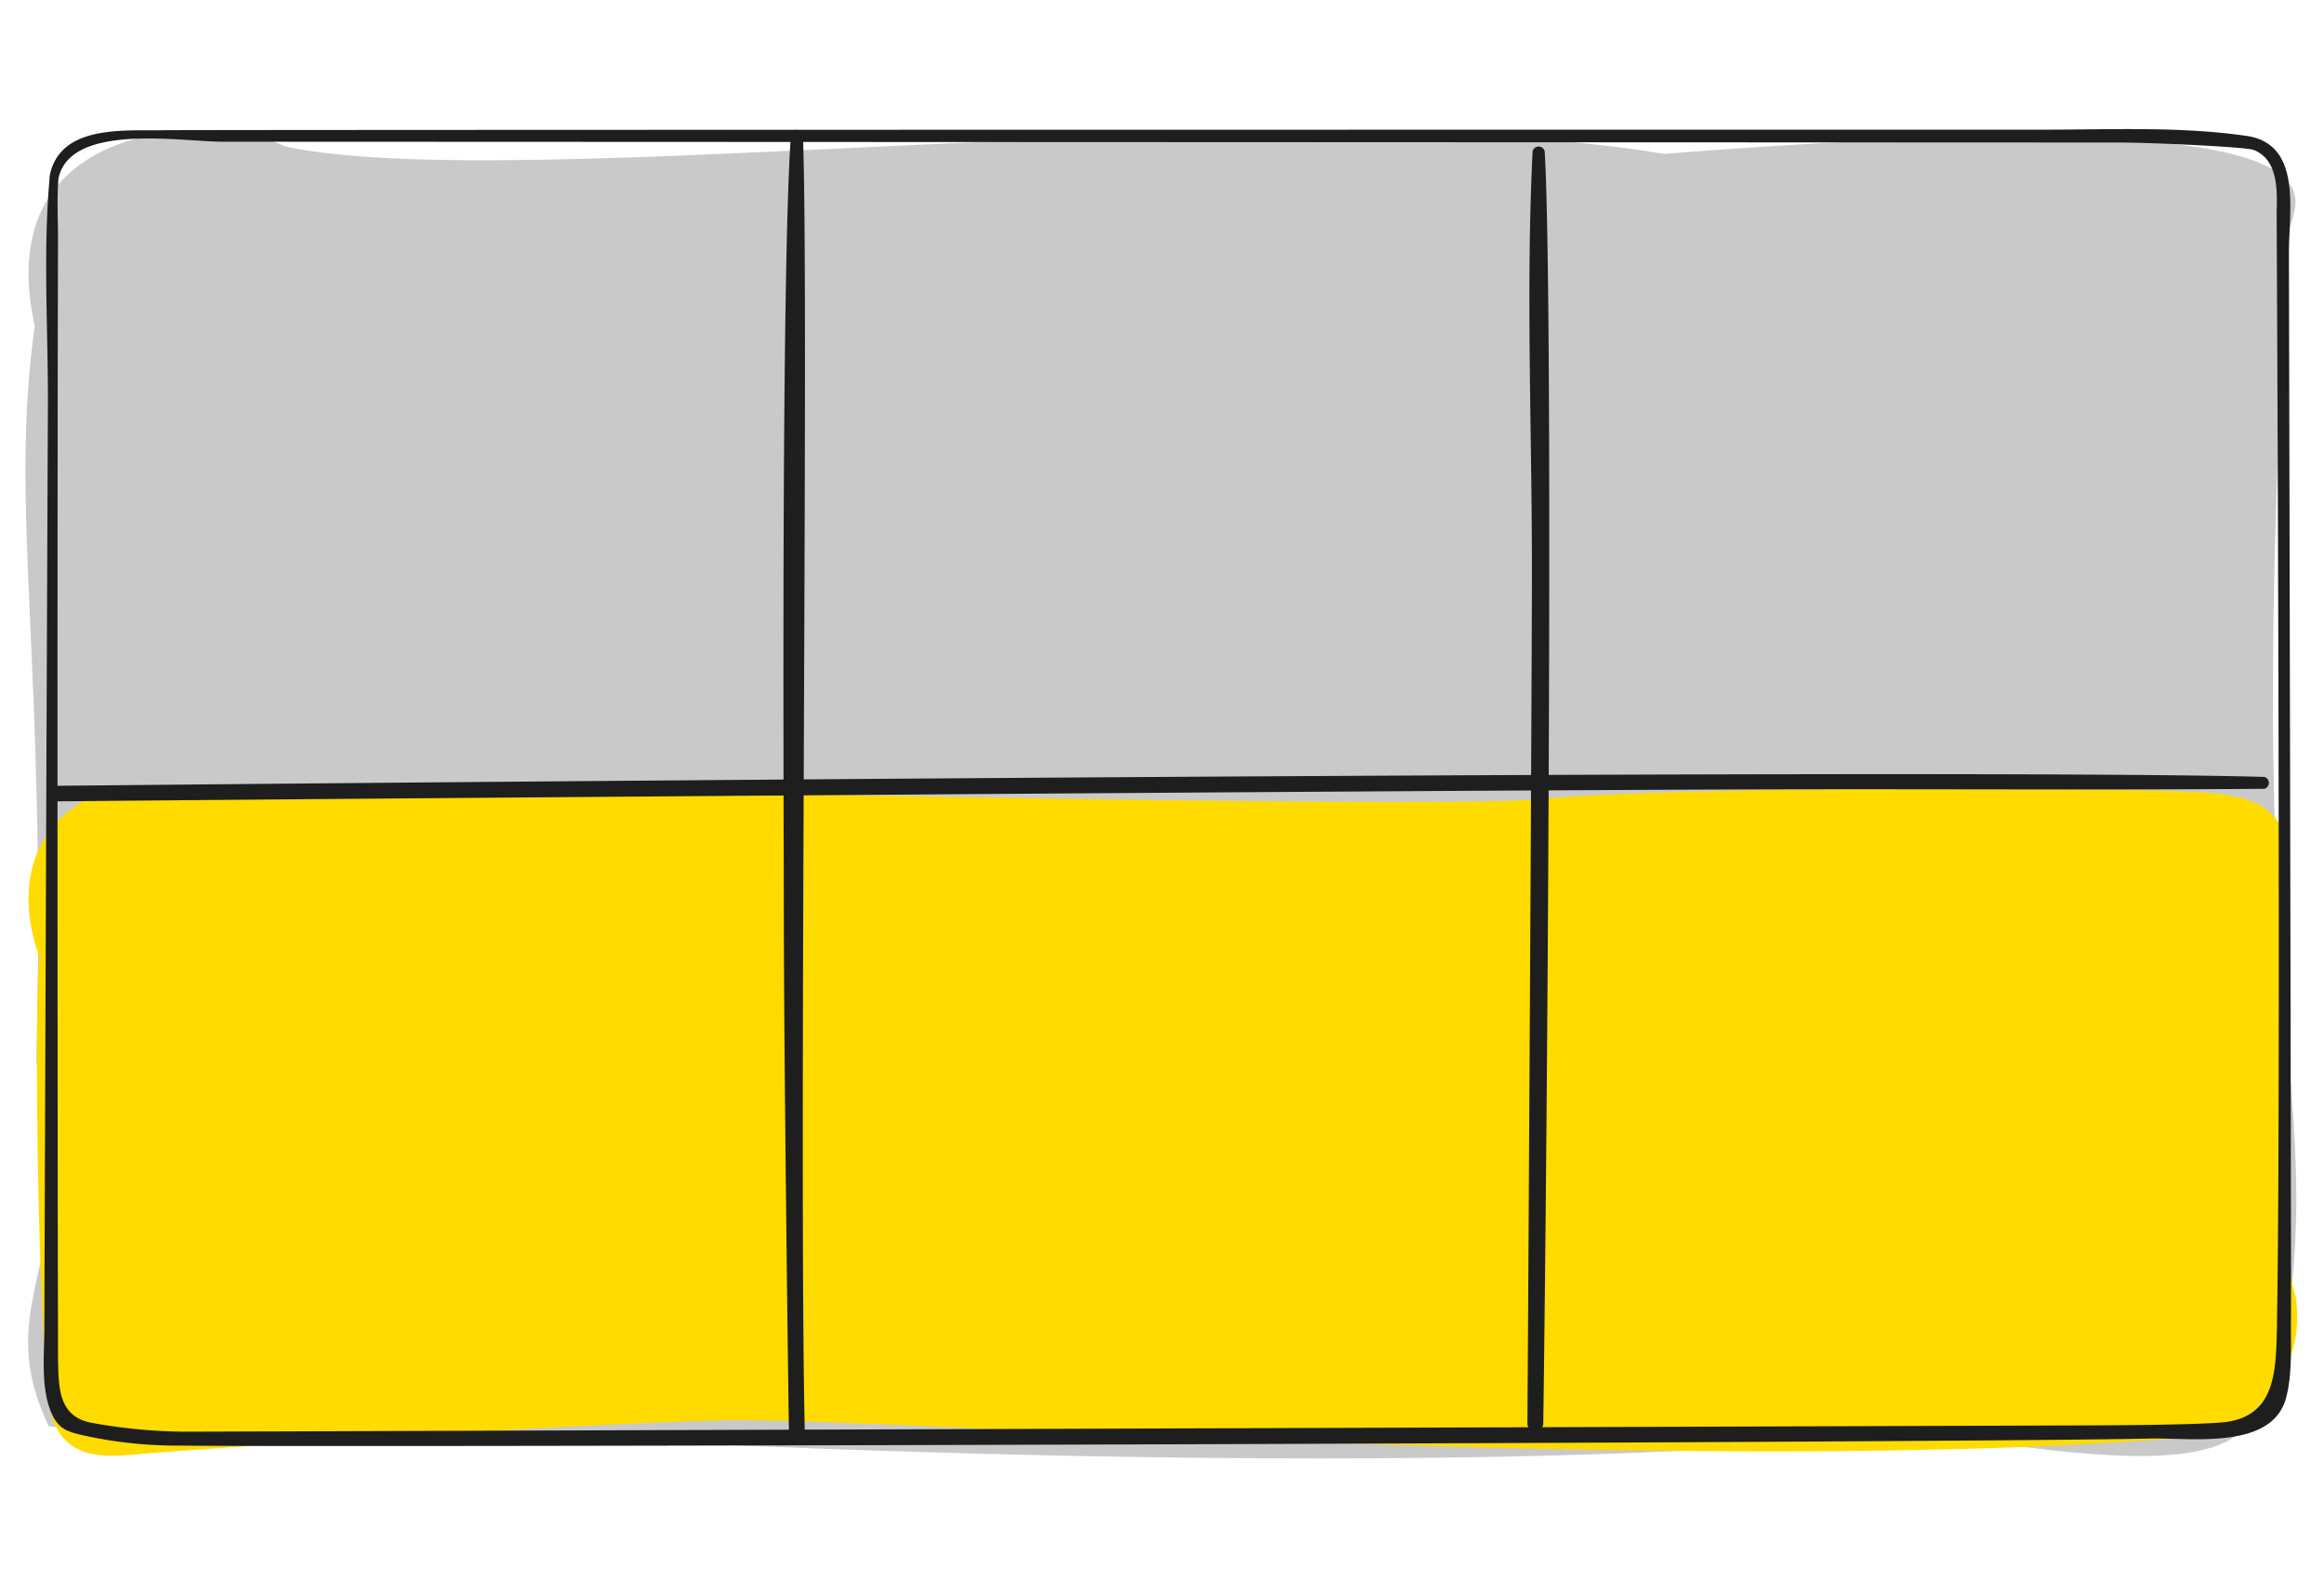
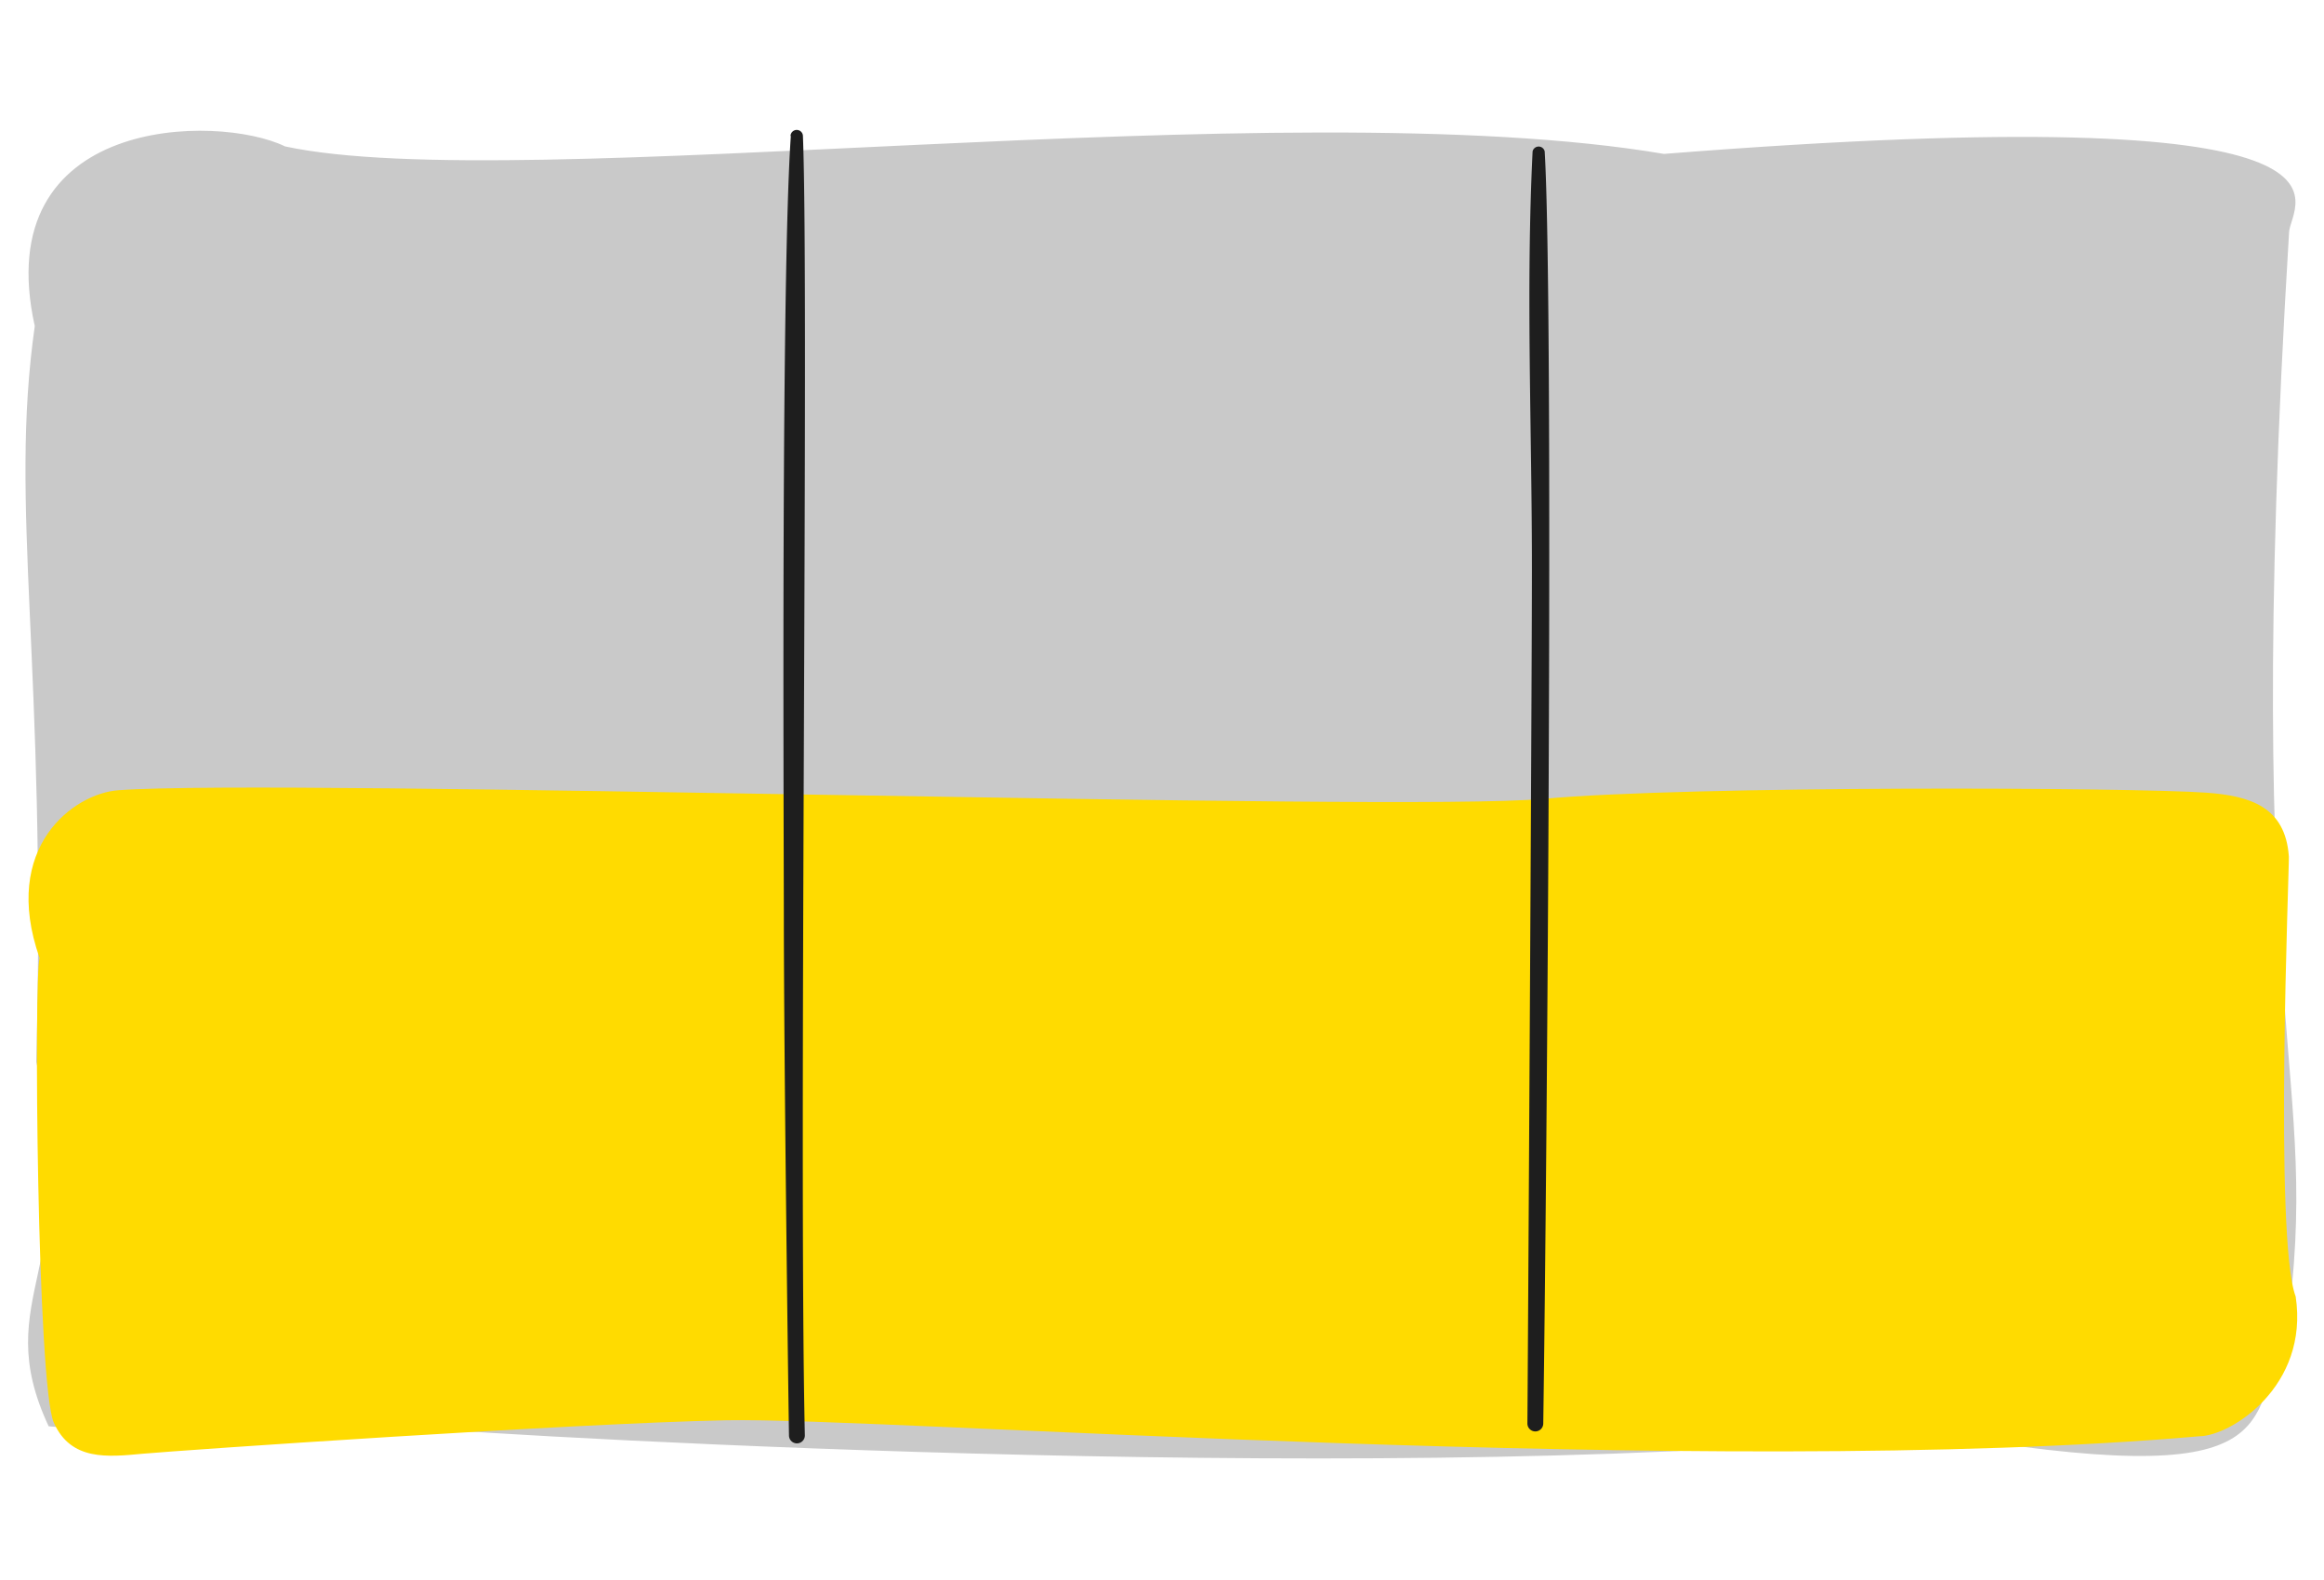
<svg xmlns="http://www.w3.org/2000/svg" viewBox="0 0 375 255" width="375" height="255">
  <path d="M369.36 37.54c.12-4.71 18.11-22.1-100.86-12.7C206.87 14.4 83.71 31.74 46 23.63c-10.81-5.29-47.95-5.09-40.39 29-4.2 29.57 1.94 53.89.24 118.76 8 32.94-7.8 37.85 2 58.8 19.73 1.86 38.72-1.48 58.46.18s164.07 9.92 244.61.78c59.6 10.18 51.44-1.54 58-16.1 6.08-43.05-7.58-46.18.44-177.51z" fill="#c9c9c9" />
-   <path d="M370.43 209.25c-3.52-9.2-1-69.81-1.1-71-.56-8.09-6.31-9.81-13.34-10.32-11.73-.85-83-1.18-107 1-23.38 2.17-203.38-3.35-229.92-1.39-7.09.52-19 9.11-12.68 27.08-.94 3.11-.4 69 2.3 75 2.77 6.18 8.68 5.53 14.35 5 6.35-.57 69.08-4.89 94.13-5.4 25.7-.52 158.48 9.5 237.73 2.58 5.1-.07 17.71-8.07 15.53-22.55z" fill="#ffdb00" />
+   <path d="M370.43 209.25c-3.52-9.2-1-69.81-1.1-71-.56-8.09-6.31-9.81-13.34-10.32-11.73-.85-83-1.18-107 1-23.38 2.17-203.38-3.35-229.92-1.39-7.09.52-19 9.11-12.68 27.08-.94 3.11-.4 69 2.3 75 2.77 6.18 8.68 5.53 14.35 5 6.35-.57 69.08-4.89 94.13-5.4 25.7-.52 158.48 9.5 237.73 2.58 5.1-.07 17.71-8.07 15.53-22.55" fill="#ffdb00" />
  <path d="M127.61 21.93c-1.55 22.51-1.16 106-1.13 125 0 24.3.77 81.72.83 84.74a1.28 1.28 0 0 0 2.56 0c-1-44.68.69-184.6-.31-209.7a1 1 0 0 0-2 0z" fill="#1e1e1e" />
-   <path d="M365.38 125.39c-53.1-1.52-345.47 1.32-356.74 1.44a1.26 1.26 0 0 0 0 2.51c32-.32 216.83-1.78 277.28-1.94 26.49-.07 53 .12 79.46-.09a1 1 0 0 0 0-1.92z" fill="#1e1e1e" />
-   <path d="M369.67 212.87c.07-5.36-.32-165.83-.33-172.13 0-6.79 2.15-17.5-6.86-18.81-10.7-1.55-22-1-32.81-1-17.22 0-300 0-303.45.09-6.44.1-16.62-.87-18.21 7.41a.69.69 0 0 0 0 .25c-1.1 12.16-.22 24.81-.28 37-.12 24.84-.58 144.76-.57 148.55 0 4.46-.67 10.12 1.34 14.25 1 2 2.26 2.53 4.37 3.05a70.39 70.39 0 0 0 15.84 1.78c28.12.3 290.39-.47 318.11-1.14 6.56-.16 19.77 1.91 22.05-6.53 1.06-3.9.74-8.64.8-12.77zm-2.25 1c-.21 7 .06 14.93-8.89 15.7-5.68.48-22.71.48-25.45.49l-301.65 1a86.58 86.58 0 0 1-16.55-1.41c-5.55-1-5.41-5.76-5.52-10.53v-5.9c-.08-14.35-.13-130.9 0-174.83 0-3.14-.19-6.39.07-9.52v-.05c1.86-9 19.49-6 26.29-5.95l305.83.13c5.91 0 20.88.72 22.11 1.2 3.91 1.55 3.8 6.43 3.7 9.92 0 1.49.74 140.11.06 178.87-.01.33.01.62 0 .9z" fill="#1e1e1e" />
  <path d="M247.3 24.43c-1.1 22.4-.1 45.08-.11 67.51 0 18.66-.69 135-.73 137.8a1.28 1.28 0 0 0 2.56 0c.62-42.4 1.7-180.43.23-205.31a1 1 0 0 0-1.95 0z" fill="#1e1e1e" />
</svg>